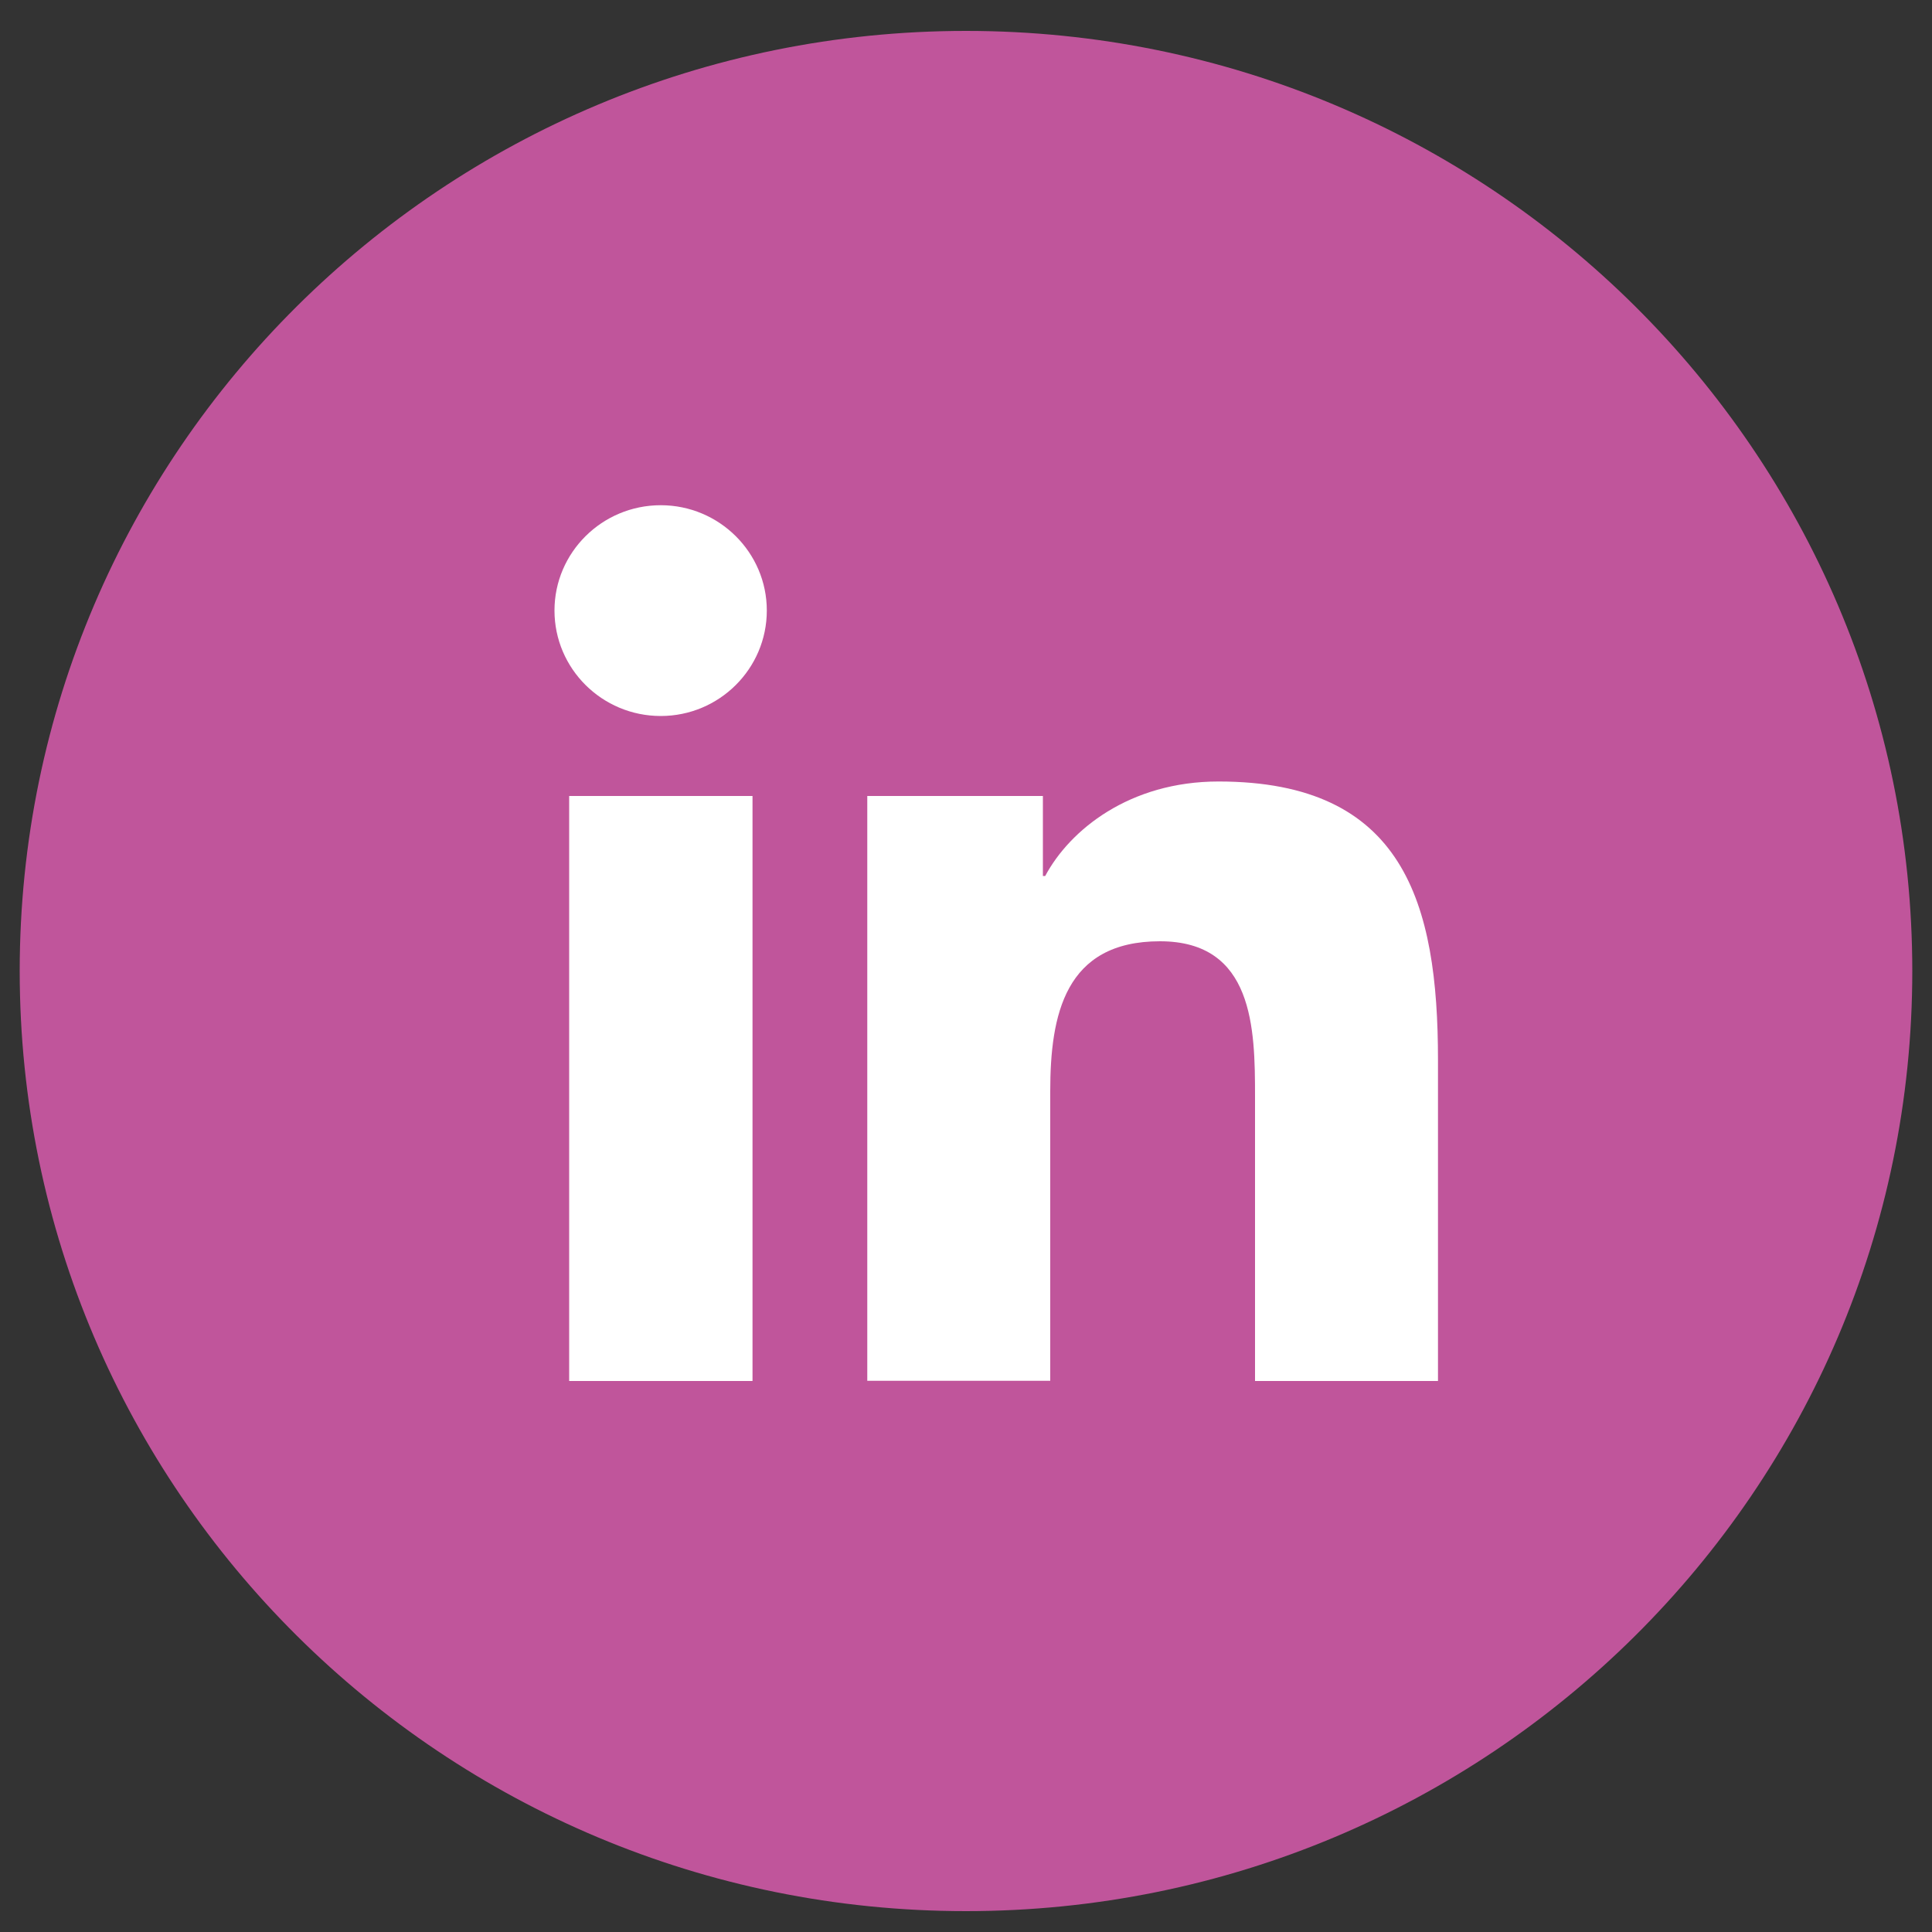
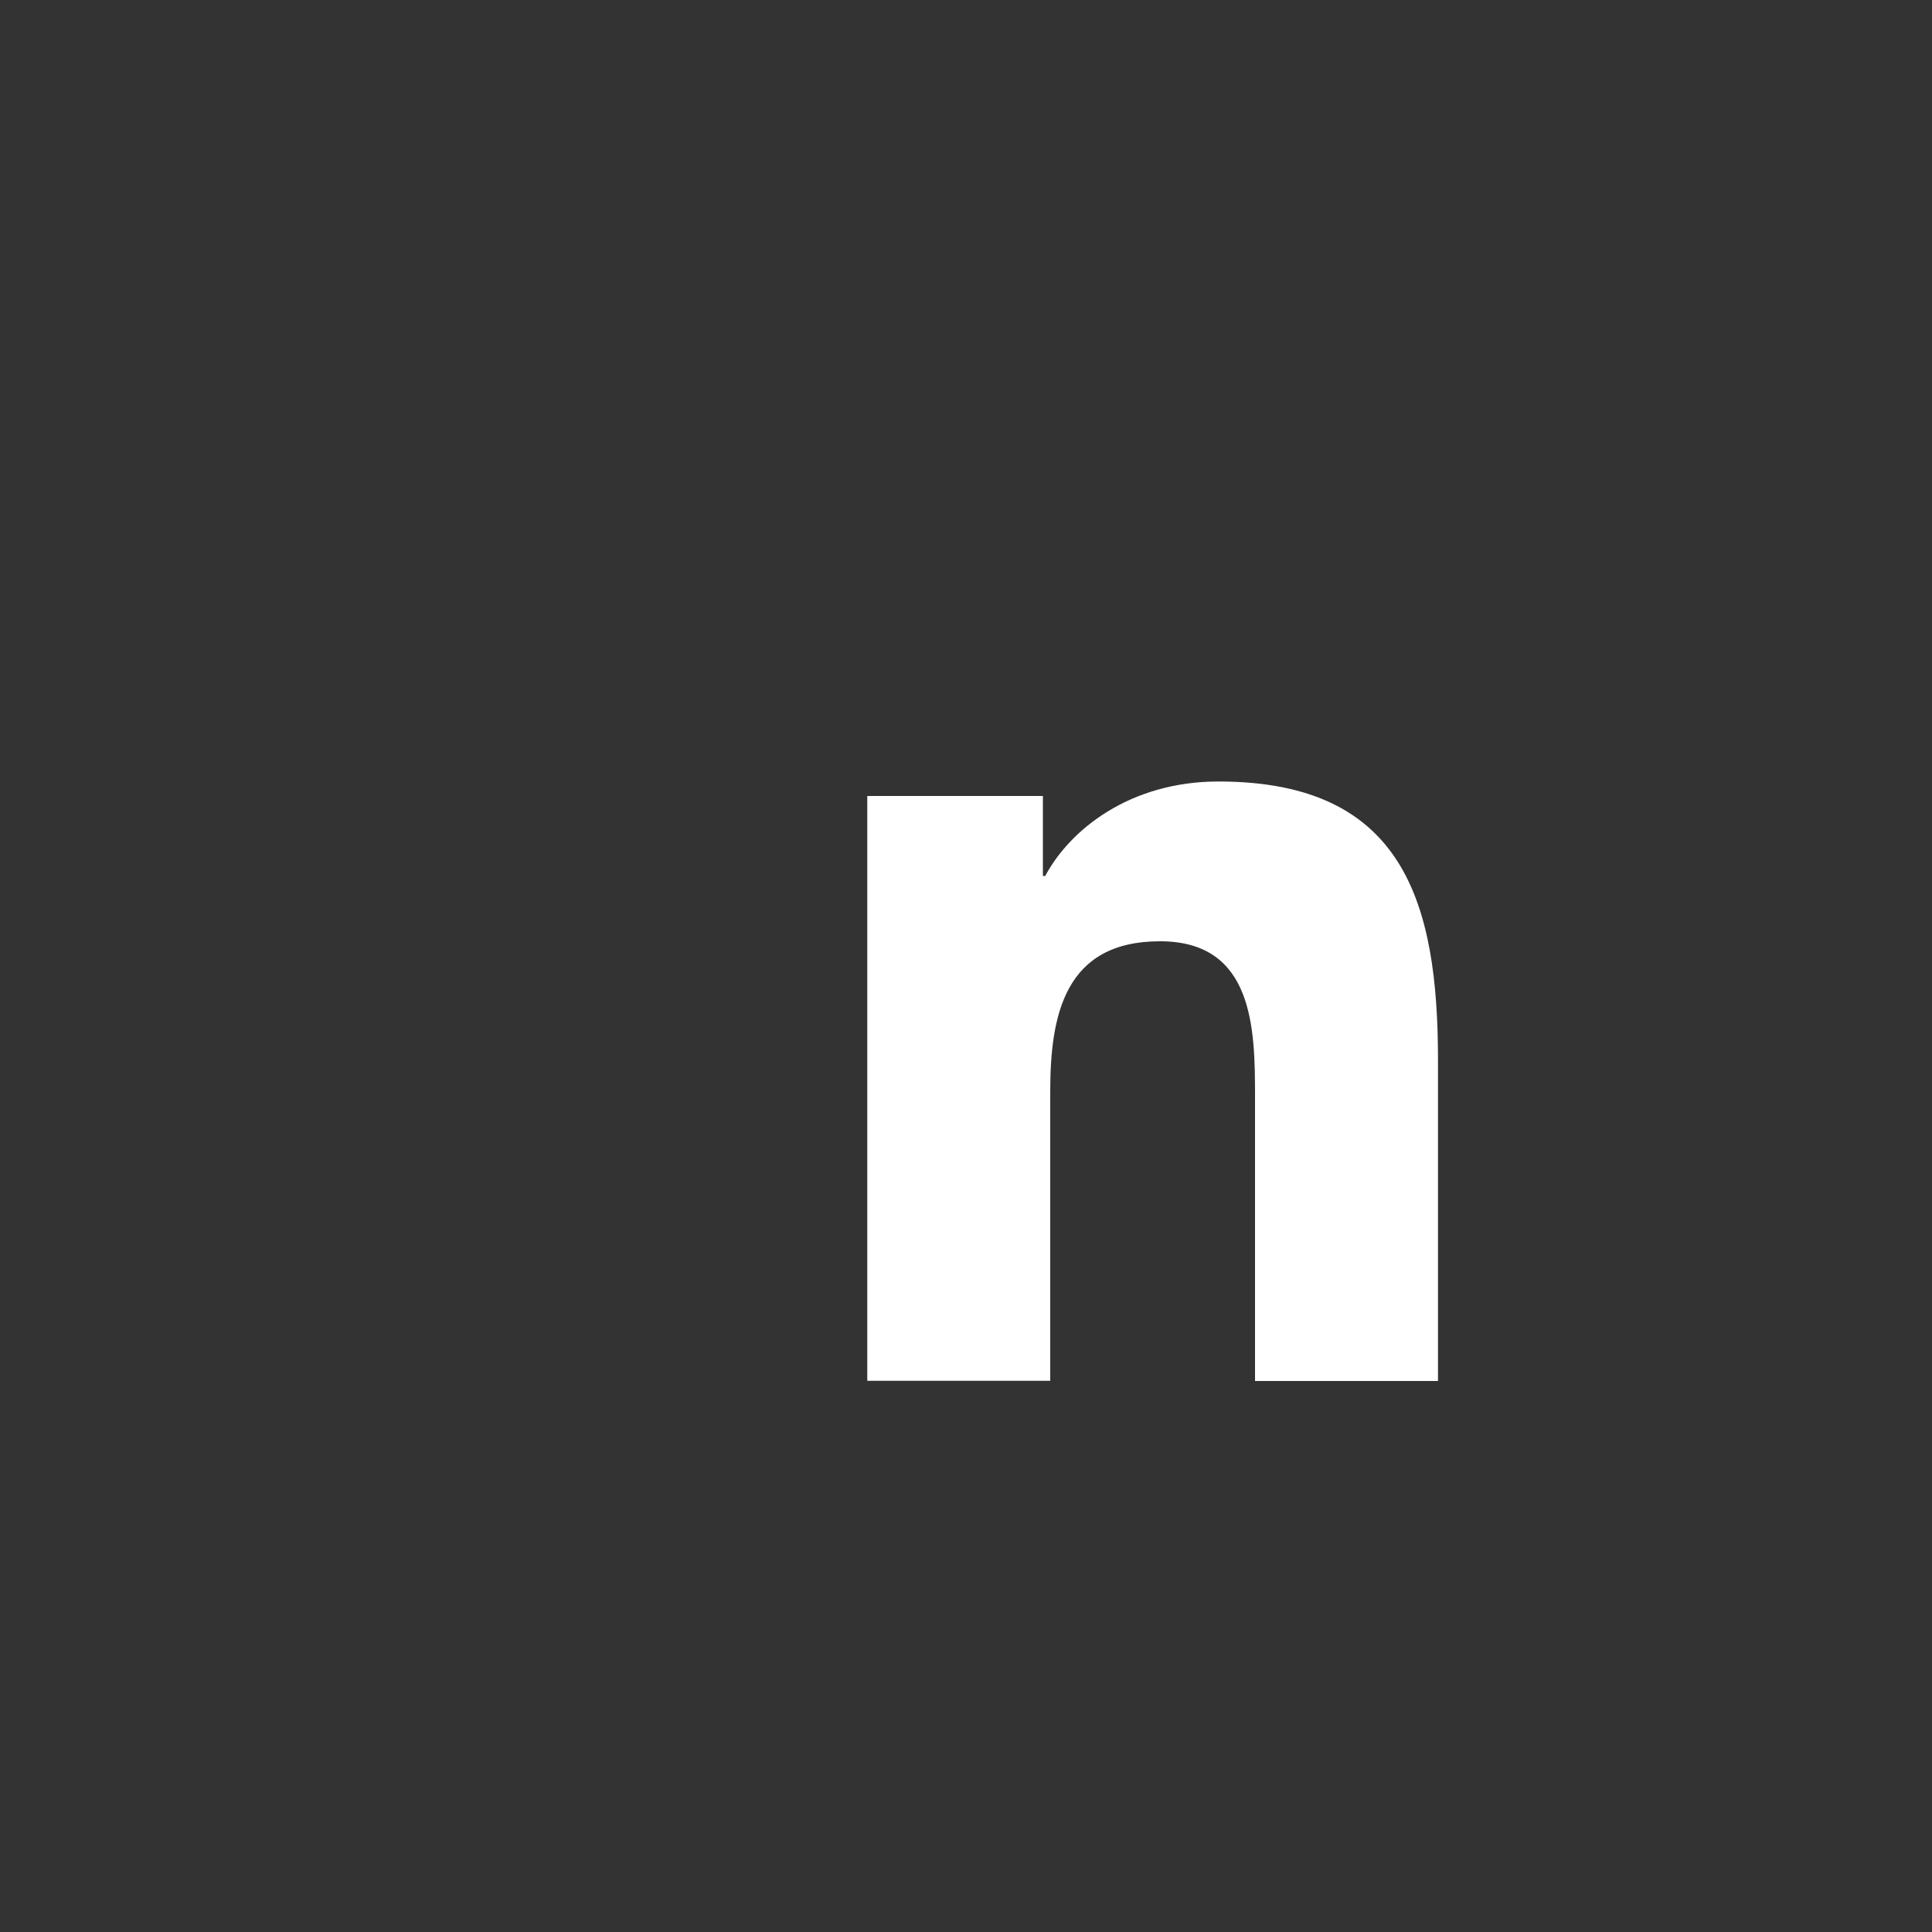
<svg xmlns="http://www.w3.org/2000/svg" xmlns:xlink="http://www.w3.org/1999/xlink" version="1.1" id="Layer_1" x="0px" y="0px" viewBox="0 0 100 100" style="enable-background:new 0 0 100 100;" xml:space="preserve">
  <rect x="0" y="0" width="100" height="100" fill="#333333" stroke="none" />
  <style type="text/css">
	.st0{clip-path:url(#SVGID_00000083072850620884642040000007770811827959205797_);fill:#C0559B;}
	.st1{clip-path:url(#SVGID_00000083072850620884642040000007770811827959205797_);fill:#FFFFFF;}
	.st2{clip-path:url(#SVGID_00000022559852088425867790000005600438979437865870_);fill:#C0559B;}
	.st3{clip-path:url(#SVGID_00000022559852088425867790000005600438979437865870_);fill:#FFFFFF;}
	.st4{clip-path:url(#SVGID_00000021096456609147193390000009276692624126575529_);fill:#C0559B;}
	.st5{clip-path:url(#SVGID_00000021096456609147193390000009276692624126575529_);fill:#FFFFFF;}
	.st6{fill:#C0559B;}
</style>
  <g>
    <defs>
      <rect id="SVGID_1_" x="1.02" y="1.6" width="97.96" height="97.32" />
    </defs>
    <clipPath id="SVGID_00000133521908194185031980000016039371935826686855_">
      <use xlink:href="#SVGID_1_" style="overflow:visible;" />
    </clipPath>
-     <path style="clip-path:url(#SVGID_00000133521908194185031980000016039371935826686855_);fill:#C0559B;" d="M98.98,50.26   c0,26.88-21.93,48.66-48.98,48.66c-27.05,0-48.98-21.79-48.98-48.66C1.02,23.39,22.95,1.6,50,1.6   C77.05,1.6,98.98,23.39,98.98,50.26" />
-     <path style="clip-path:url(#SVGID_00000133521908194185031980000016039371935826686855_);fill:#FFFFFF;" d="M34.2,26.15   c3.03,0,5.49,2.45,5.49,5.45c0,3.01-2.46,5.46-5.49,5.46c-3.04,0-5.5-2.45-5.5-5.46C28.7,28.6,31.16,26.15,34.2,26.15 M29.46,41.2   h9.49v30.28h-9.49V41.2z" />
    <path style="clip-path:url(#SVGID_00000133521908194185031980000016039371935826686855_);fill:#FFFFFF;" d="M44.89,41.2h9.09v4.14   h0.12c1.27-2.38,4.36-4.89,8.97-4.89c9.59,0,11.36,6.27,11.36,14.42v16.61h-9.47V56.75c0-3.51-0.07-8.03-4.92-8.03   c-4.93,0-5.68,3.82-5.68,7.77v14.98h-9.47V41.2z" />
  </g>
</svg>